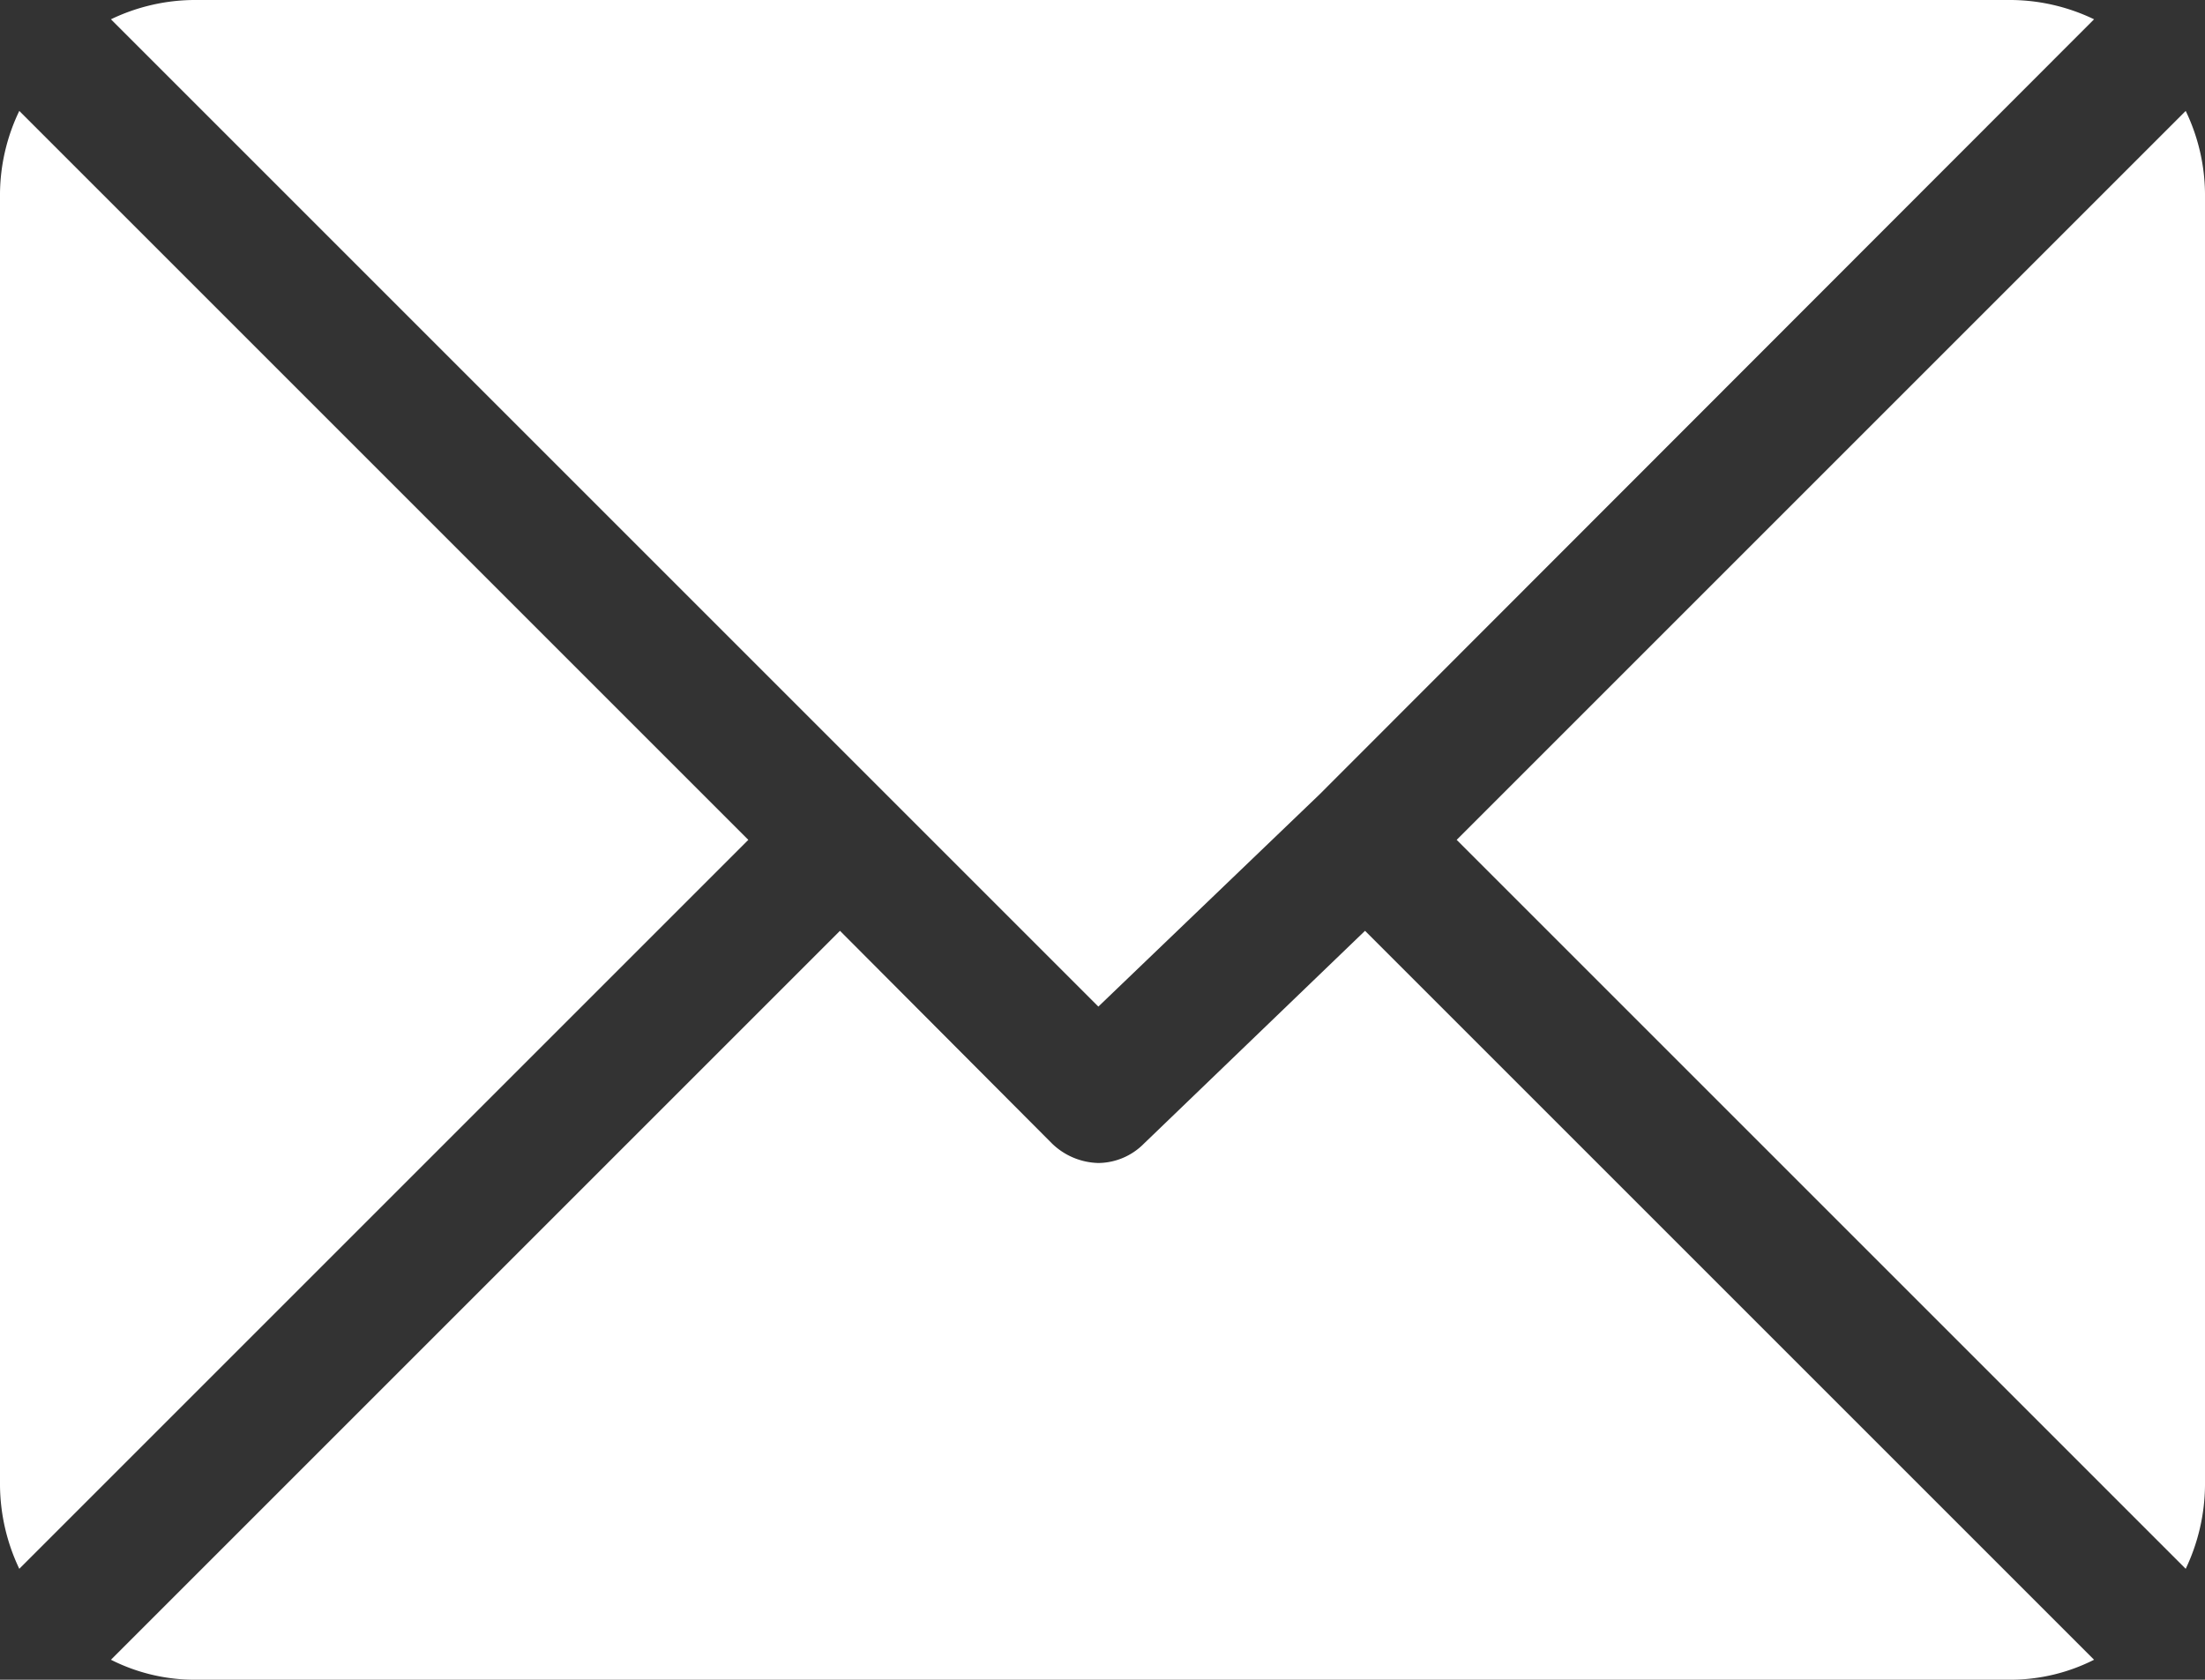
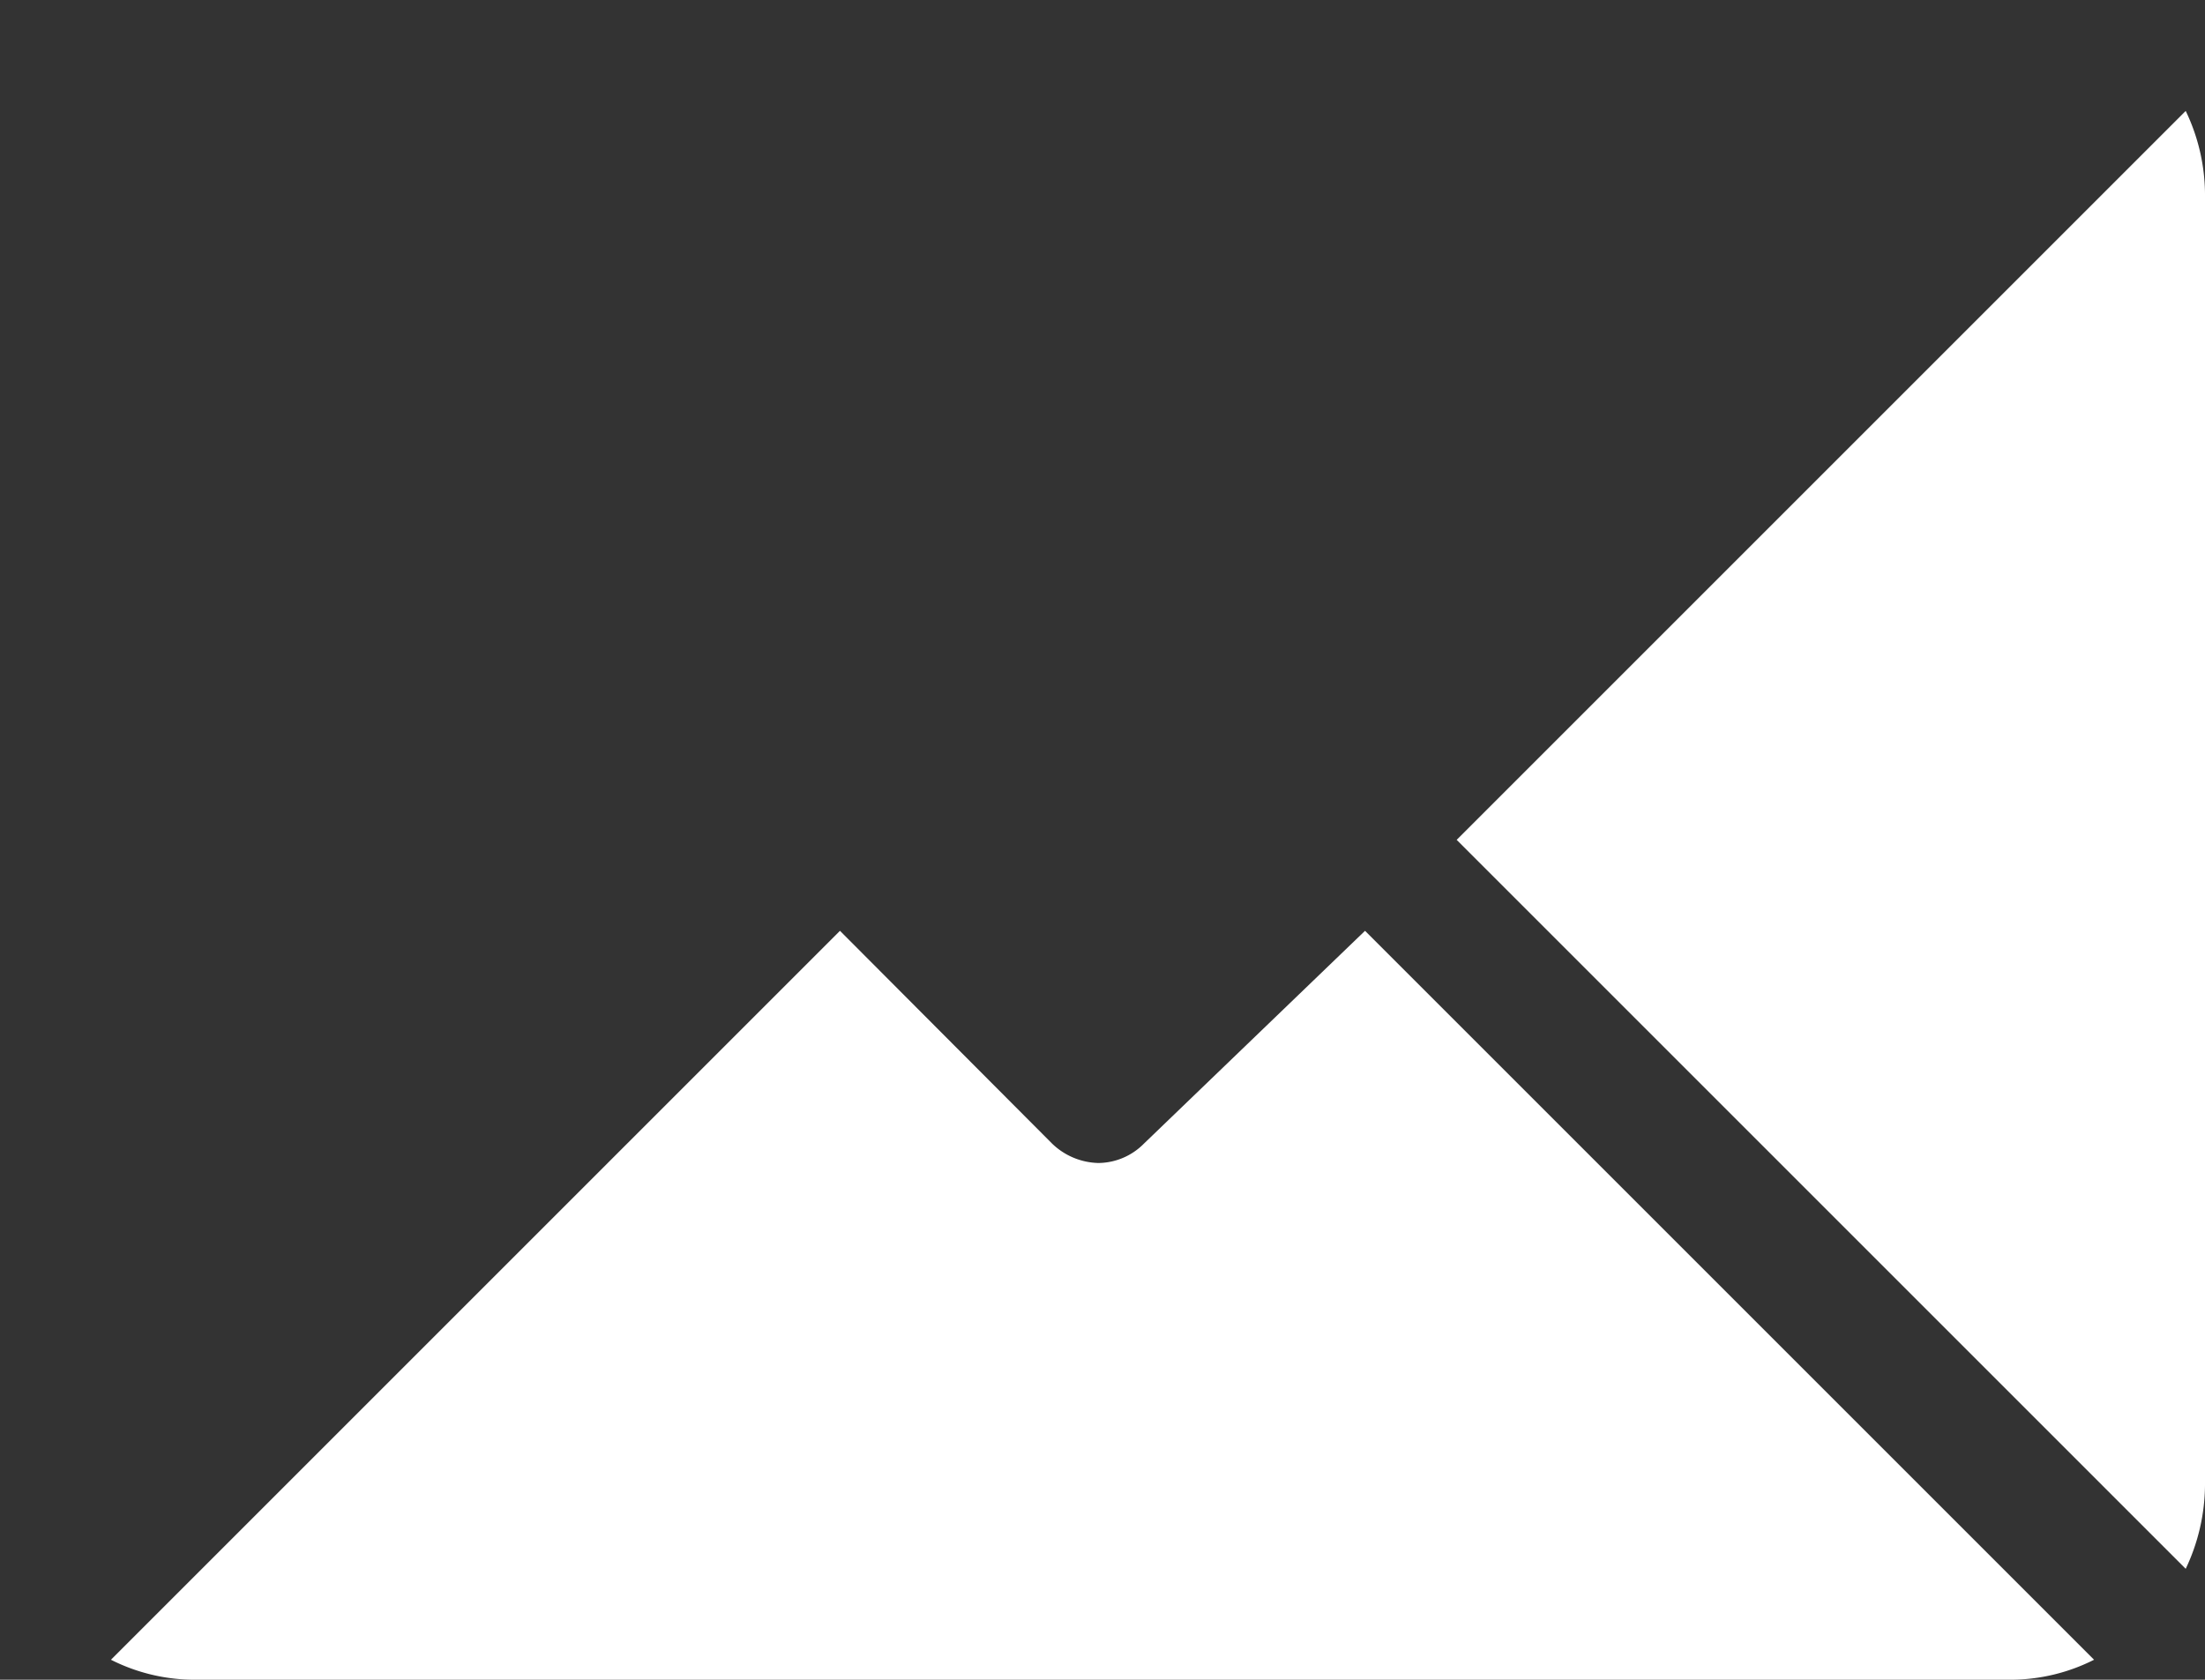
<svg xmlns="http://www.w3.org/2000/svg" viewBox="0 0 32 24.38">
  <rect x="0" y="0" width="32" height="24.38" fill="#333333" stroke="none" />
  <defs>
    <style>.cls-1{fill:#fff;}</style>
  </defs>
  <title>icon_mail</title>
  <g id="レイヤー_2" data-name="レイヤー 2">
    <g id="レイアウト">
-       <path class="cls-1" d="M29.19,0H2.81a2.82,2.82,0,0,0-1.2.28L15.94,14.61l3.21-3.08h0L30.39.28A2.82,2.82,0,0,0,29.19,0Z" />
      <path class="cls-1" d="M31.72,1.61,21.14,12.19,31.72,22.77A2.87,2.87,0,0,0,32,21.56V2.81A2.82,2.82,0,0,0,31.72,1.61Z" />
-       <path class="cls-1" d="M.28,1.61A2.82,2.82,0,0,0,0,2.81V21.56a2.87,2.87,0,0,0,.28,1.21L10.86,12.19Z" />
      <path class="cls-1" d="M19.81,13.51,16.6,16.6a.94.94,0,0,1-.66.28,1,1,0,0,1-.67-.28l-3.08-3.09L1.61,24.09a2.69,2.69,0,0,0,1.2.29H29.19a2.69,2.69,0,0,0,1.2-.29Z" />
    </g>
  </g>
</svg>